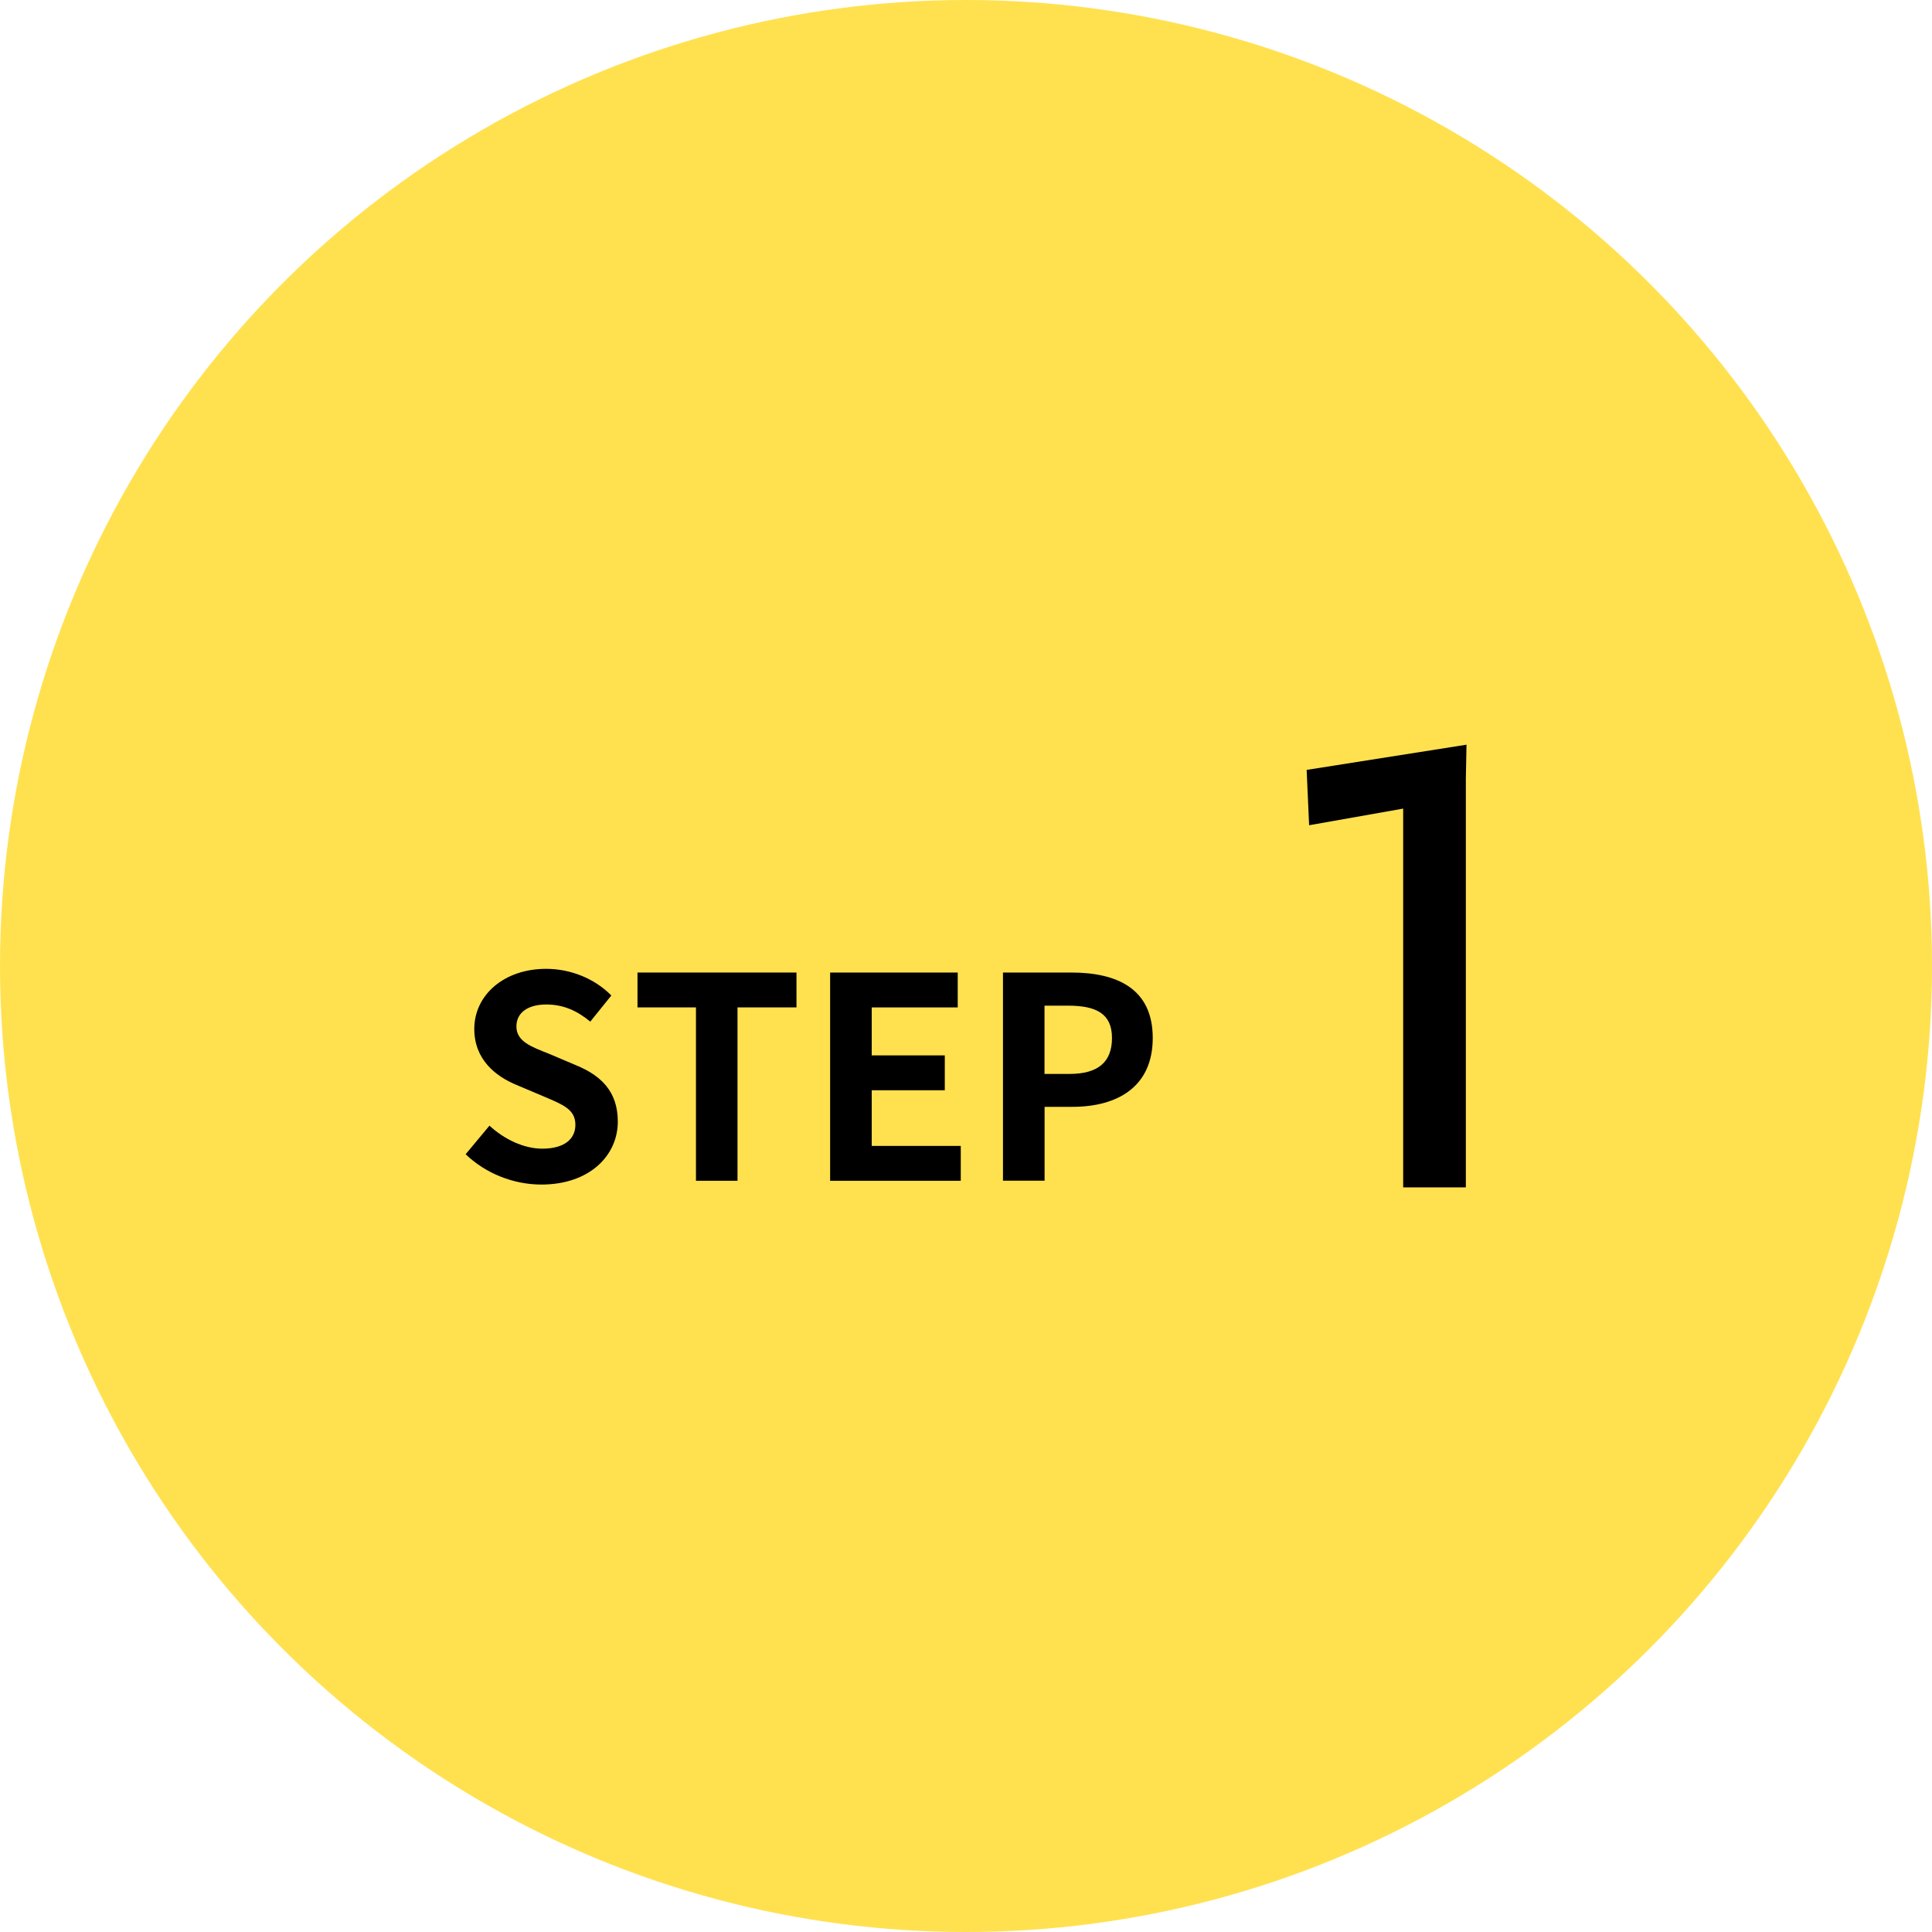
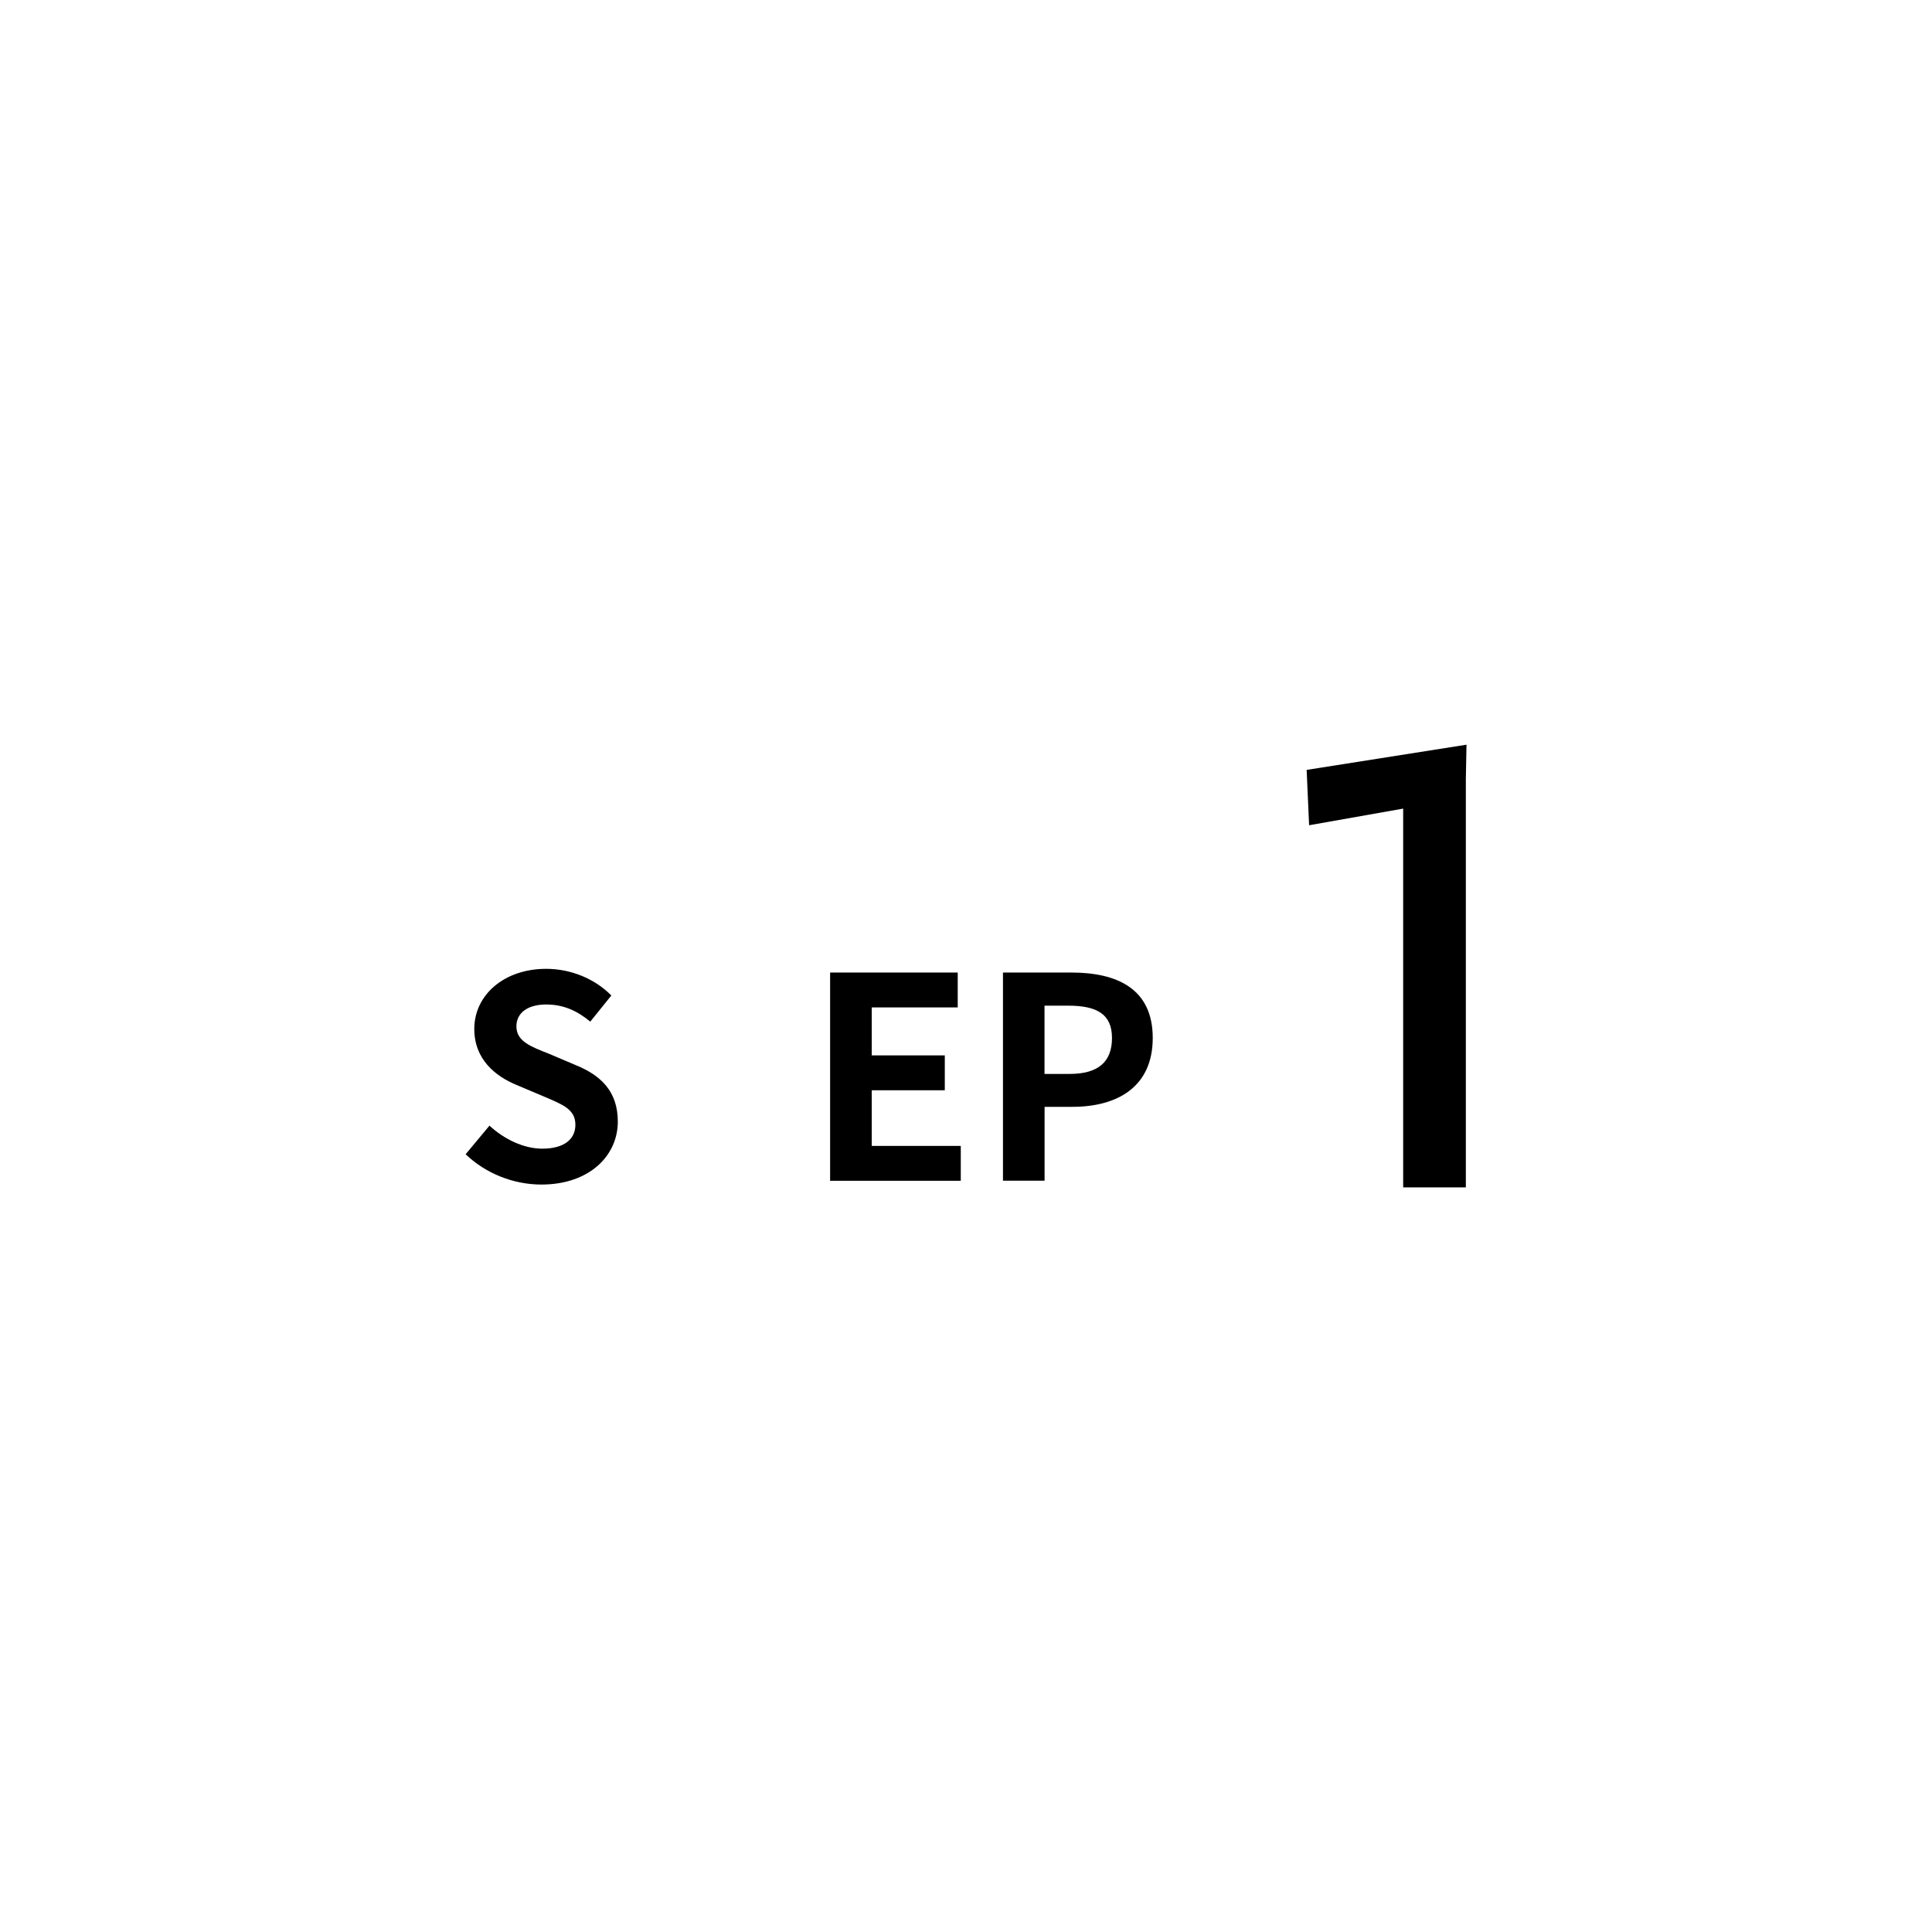
<svg xmlns="http://www.w3.org/2000/svg" id="_レイヤー_2" data-name="レイヤー 2" viewBox="0 0 266 266">
  <defs>
    <style>
      .cls-1, .cls-2 {
        stroke-width: 0px;
      }

      .cls-2 {
        fill: #ffe150;
      }
    </style>
  </defs>
  <g id="_レイヤー_1-2" data-name="レイヤー 1">
    <g>
-       <circle class="cls-2" cx="133" cy="133" r="133" />
      <g>
        <g>
          <path class="cls-1" d="m64.1,158.93l3.29-3.95c2.05,1.9,4.76,3.17,7.27,3.17,2.98,0,4.56-1.28,4.56-3.29,0-2.13-1.74-2.78-4.29-3.87l-3.83-1.62c-2.9-1.2-5.8-3.52-5.8-7.7,0-4.68,4.1-8.28,9.9-8.28,3.33,0,6.65,1.32,8.97,3.67l-2.9,3.6c-1.82-1.51-3.71-2.36-6.07-2.36-2.51,0-4.1,1.12-4.1,3.02,0,2.05,2.01,2.79,4.45,3.75l3.75,1.59c3.48,1.43,5.76,3.64,5.76,7.77,0,4.68-3.91,8.66-10.52,8.66-3.83,0-7.66-1.51-10.44-4.18Z" />
-           <path class="cls-1" d="m95.82,138.7h-8.05v-4.8h21.89v4.8h-8.12v23.87h-5.72v-23.87Z" />
          <path class="cls-1" d="m114.3,133.9h17.56v4.8h-11.84v6.61h10.06v4.8h-10.06v7.66h12.26v4.8h-17.99v-28.66Z" />
          <path class="cls-1" d="m138.09,133.9h9.4c6.34,0,11.22,2.24,11.22,9.01s-4.91,9.48-11.06,9.48h-3.83v10.17h-5.73v-28.66Zm9.17,13.96c3.95,0,5.84-1.66,5.84-4.95s-2.09-4.45-6.04-4.45h-3.25v9.4h3.44Z" />
        </g>
        <path class="cls-1" d="m193.19,111.33l-12.95,2.29-.34-7.62,22.01-3.47-.09,4.74v56.21h-8.63v-52.14Z" />
      </g>
    </g>
  </g>
</svg>